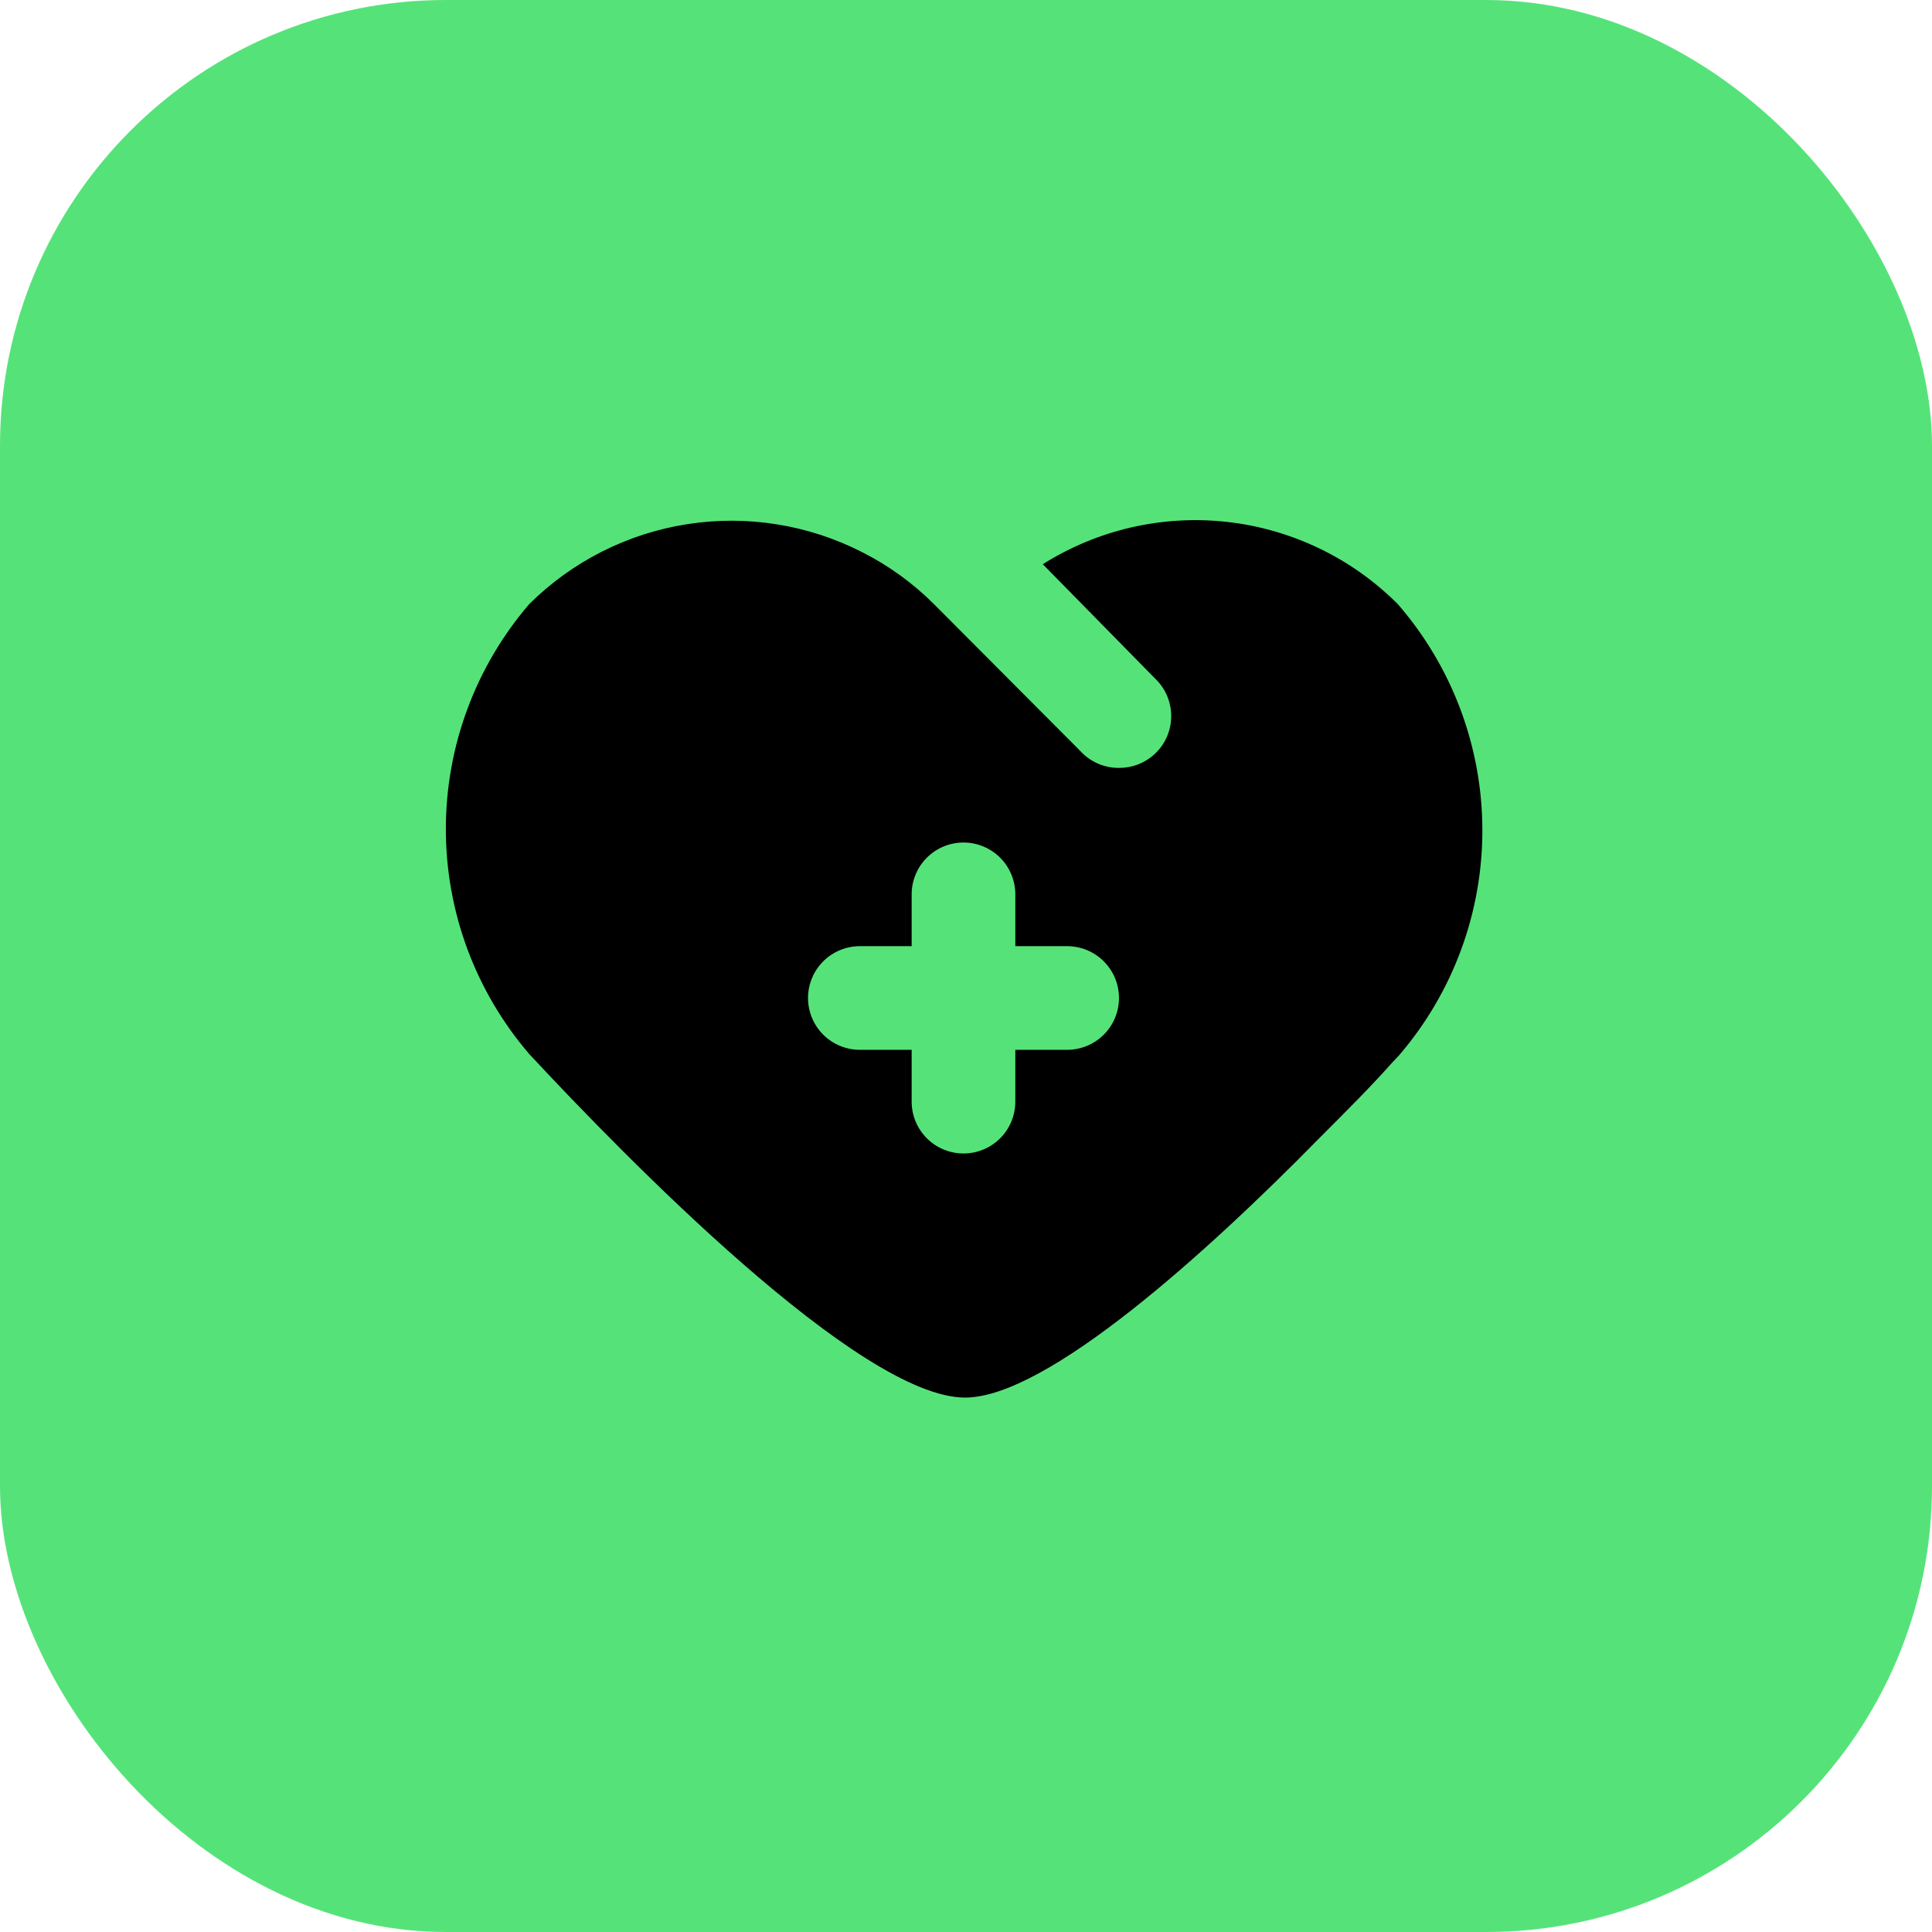
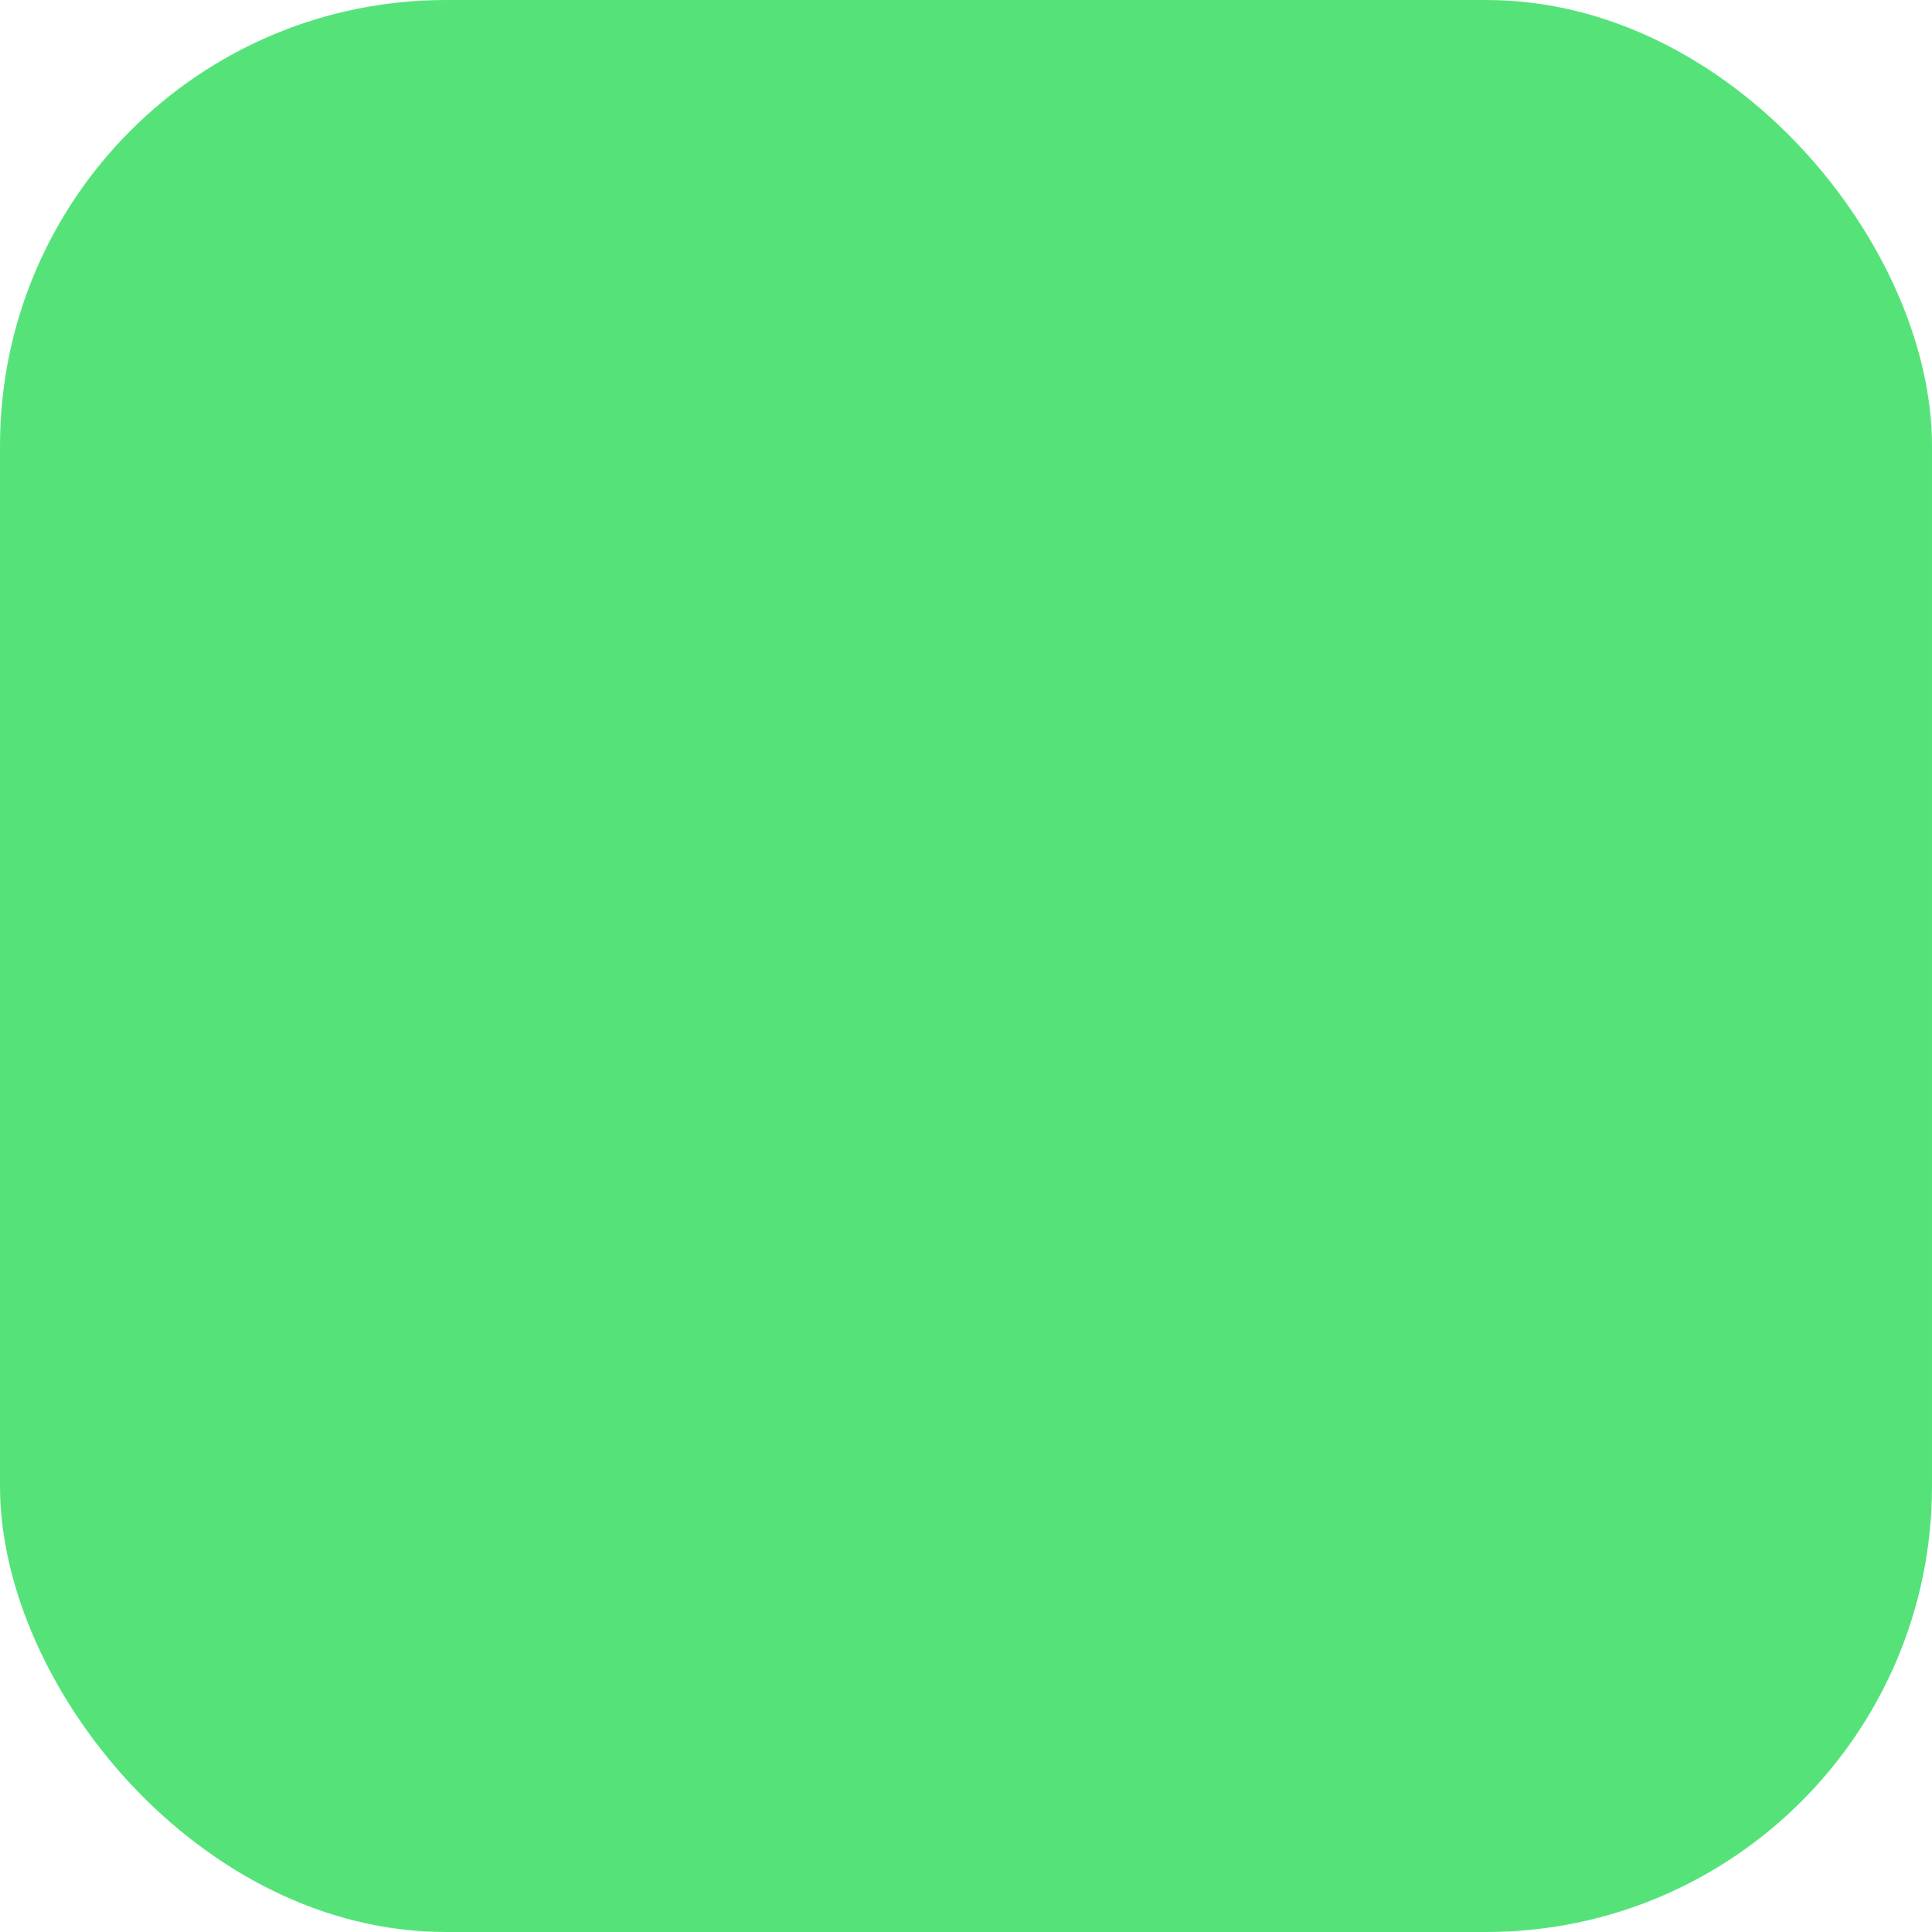
<svg xmlns="http://www.w3.org/2000/svg" width="104" height="104" viewBox="0 0 104 104" fill="none">
  <rect width="104" height="104" rx="24" fill="#55E379" />
-   <path d="M75.244 32.52C72.775 30.047 69.538 28.487 66.065 28.096C62.592 27.706 59.09 28.509 56.134 30.372L62.327 36.677C62.574 36.951 62.765 37.271 62.888 37.619C63.011 37.967 63.063 38.336 63.042 38.704C63.022 39.073 62.928 39.433 62.767 39.765C62.606 40.097 62.38 40.394 62.104 40.638C61.588 41.093 60.922 41.342 60.235 41.336C59.841 41.339 59.45 41.258 59.09 41.1C58.729 40.941 58.406 40.708 58.142 40.415L50.275 32.52C49.147 31.393 47.847 30.451 46.425 29.73C43.523 28.244 40.225 27.713 37.003 28.214C33.781 28.715 30.8 30.222 28.487 32.52C25.592 35.89 24 40.185 24 44.628C24 49.07 25.592 53.366 28.487 56.736C33.676 62.315 46.286 75.232 51.949 75.232C56.357 75.232 65.005 67.392 71.003 61.283C72.51 59.776 73.793 58.493 74.909 57.238L75.327 56.791C78.226 53.408 79.812 49.095 79.796 44.64C79.781 40.185 78.165 35.884 75.244 32.52ZM57.445 56.512H54.655V59.302C54.655 60.042 54.361 60.752 53.838 61.275C53.315 61.798 52.605 62.092 51.865 62.092C51.125 62.092 50.416 61.798 49.893 61.275C49.369 60.752 49.075 60.042 49.075 59.302V56.512H46.286C45.546 56.512 44.836 56.218 44.313 55.695C43.79 55.172 43.496 54.462 43.496 53.722C43.496 52.983 43.79 52.273 44.313 51.75C44.836 51.227 45.546 50.933 46.286 50.933H49.075V48.143C49.075 47.403 49.369 46.693 49.893 46.17C50.416 45.647 51.125 45.353 51.865 45.353C52.605 45.353 53.315 45.647 53.838 46.17C54.361 46.693 54.655 47.403 54.655 48.143V50.933H57.445C58.185 50.933 58.894 51.227 59.417 51.75C59.941 52.273 60.235 52.983 60.235 53.722C60.235 54.462 59.941 55.172 59.417 55.695C58.894 56.218 58.185 56.512 57.445 56.512Z" fill="black" />
</svg>